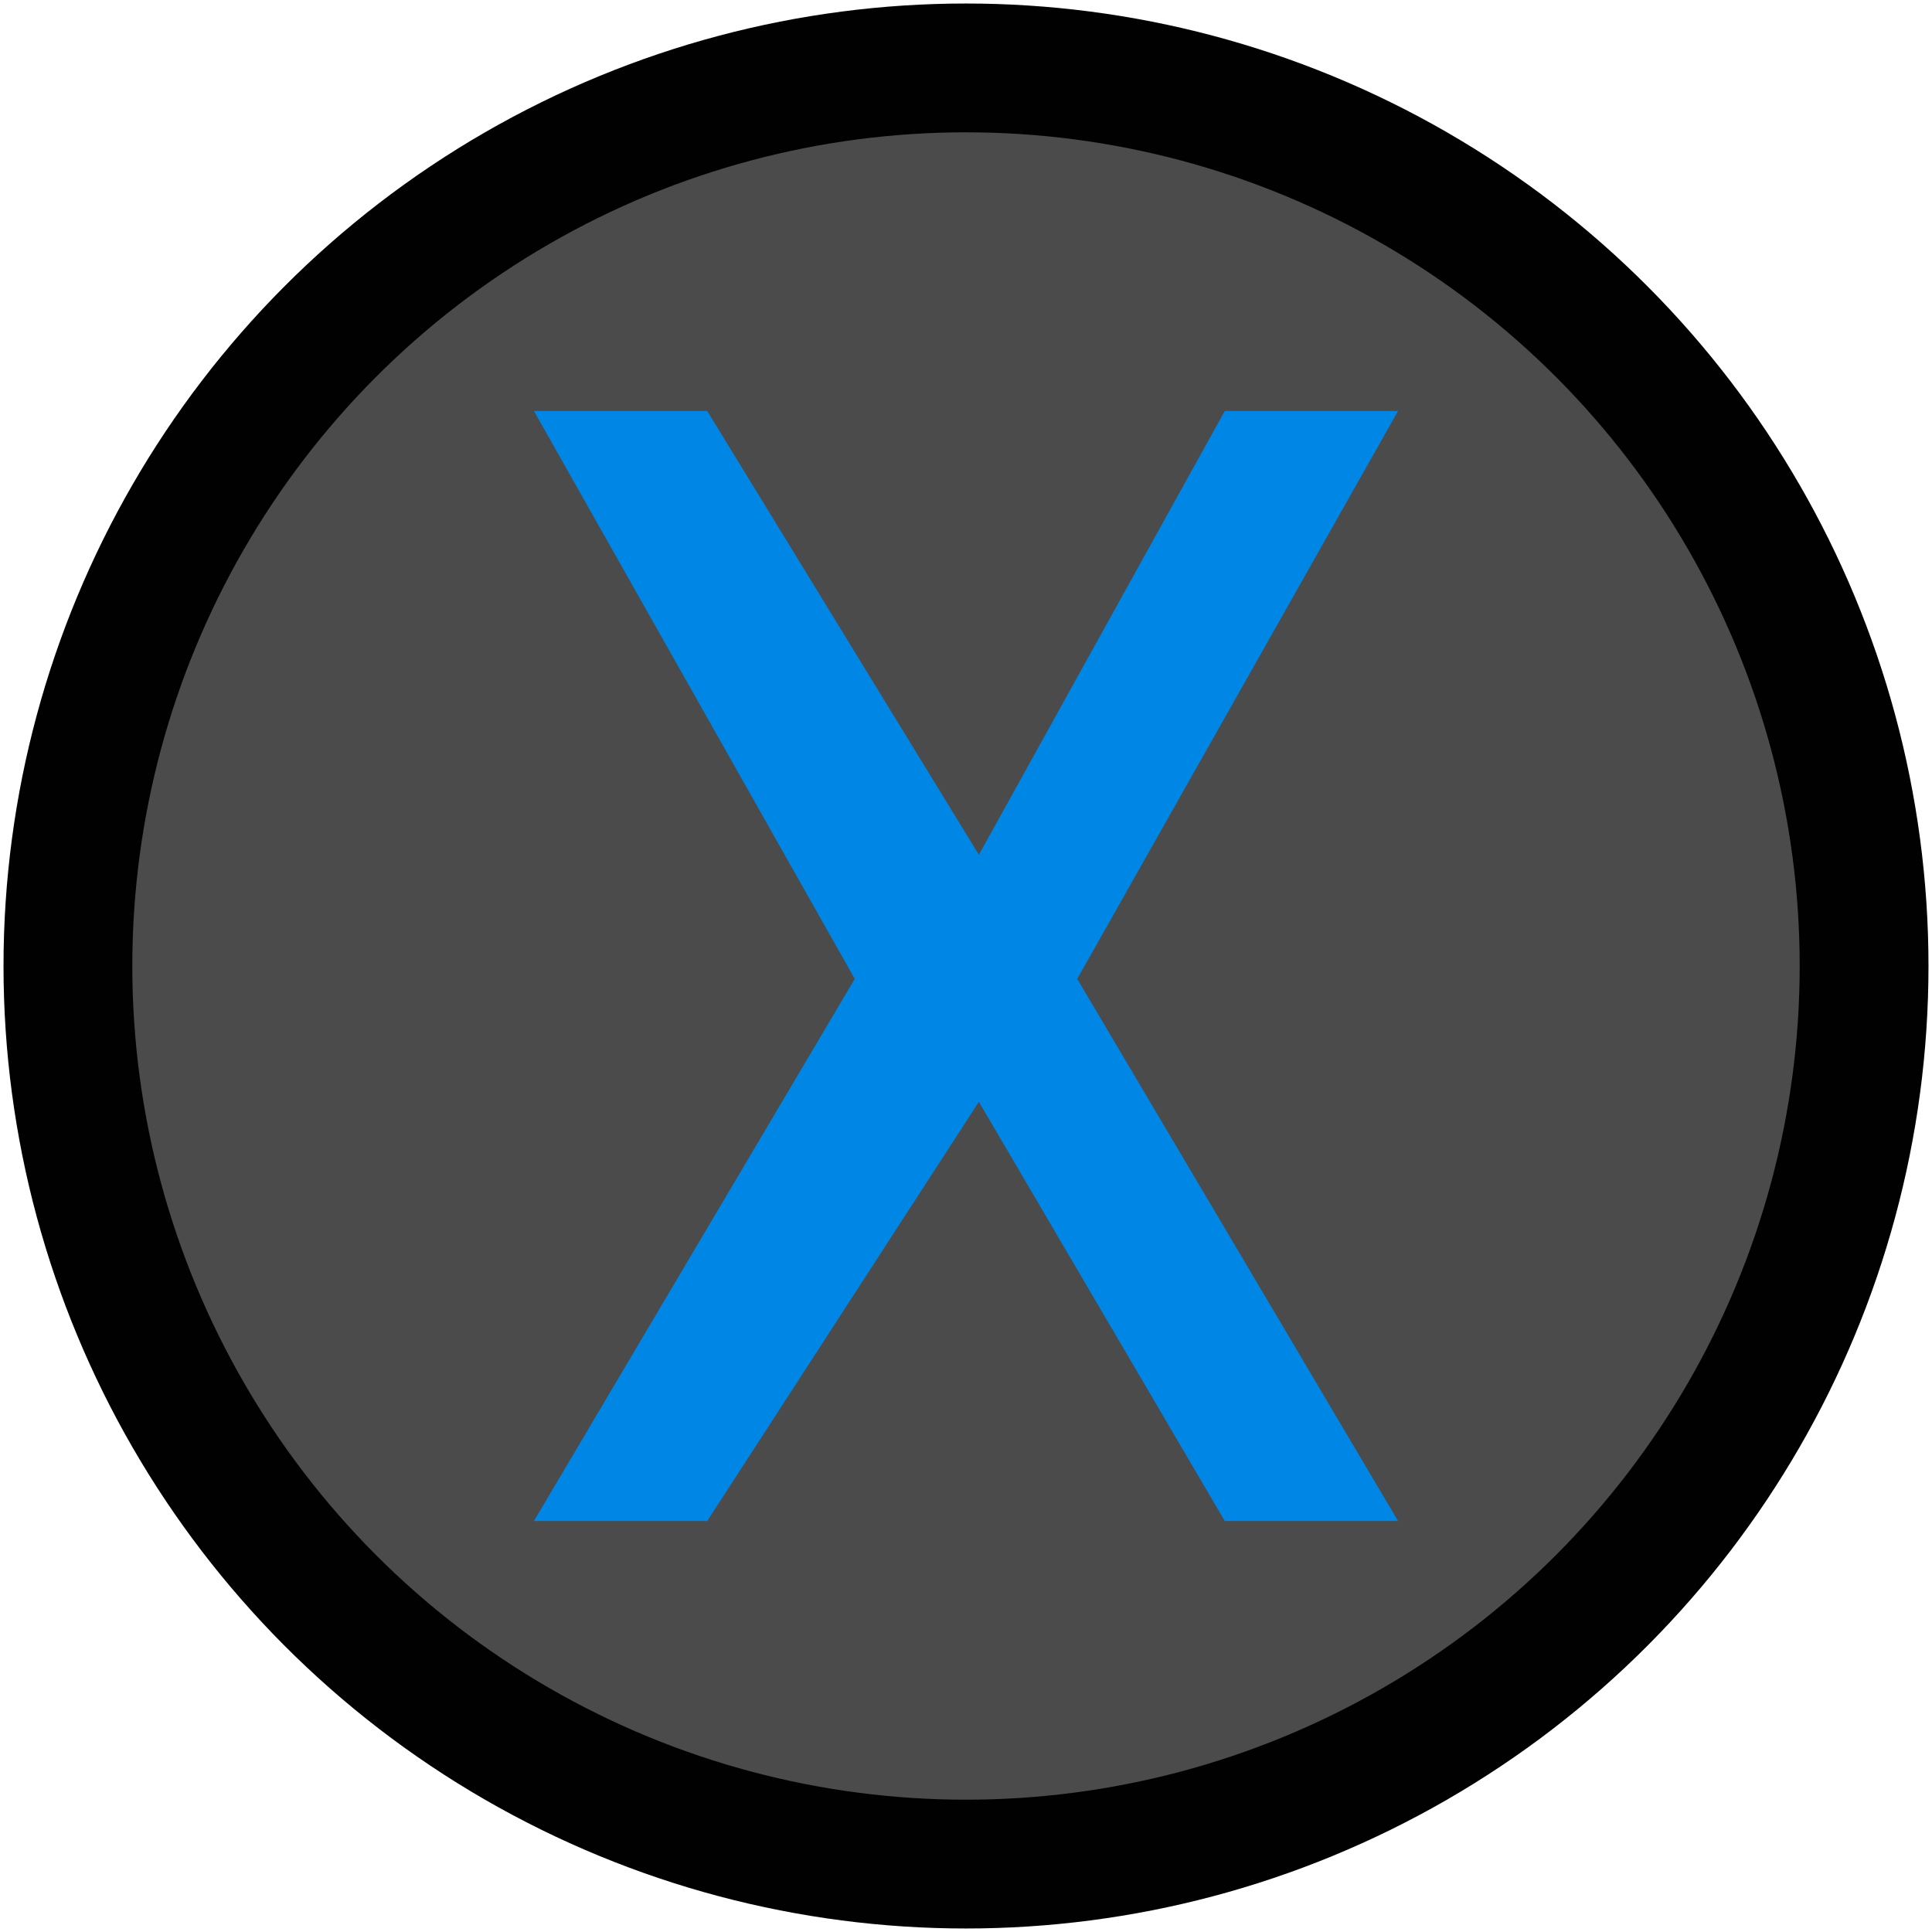
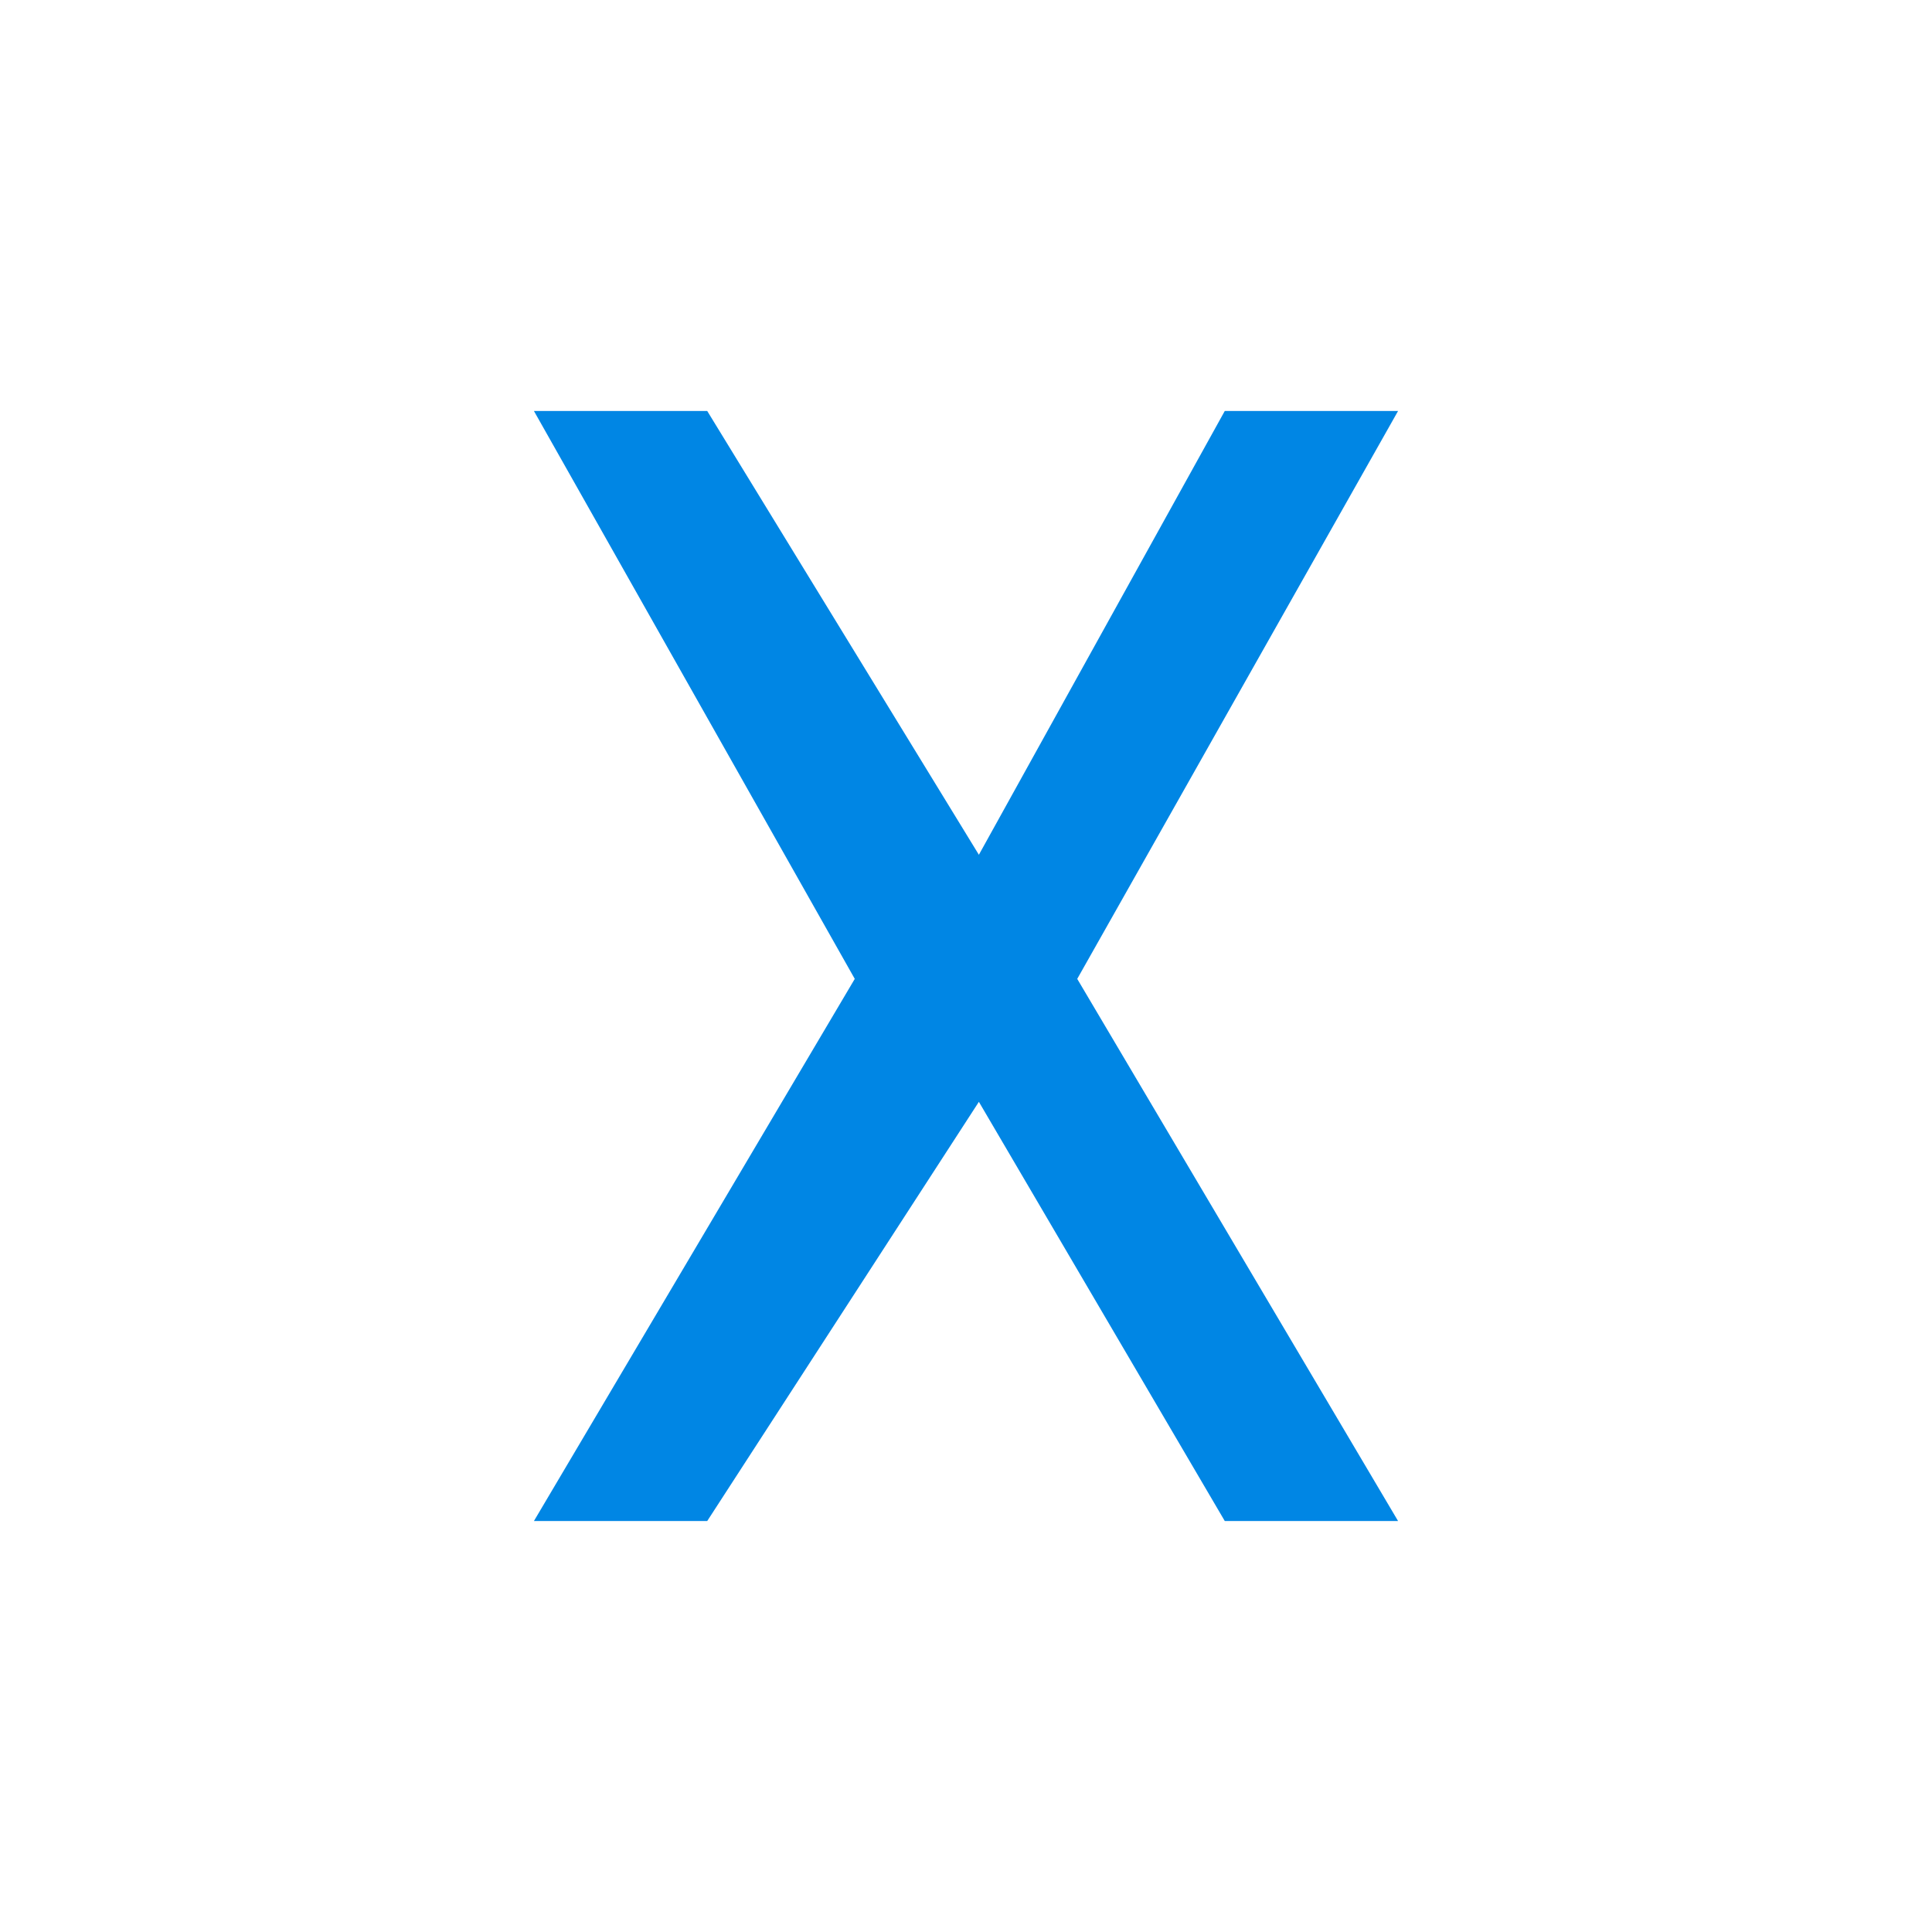
<svg xmlns="http://www.w3.org/2000/svg" version="1.1" id="Calque_1" x="0px" y="0px" viewBox="0 0 165 165" style="enable-background:new 0 0 165 165;" xml:space="preserve">
  <style type="text/css">
	.st0{fill:#4B4B4B;stroke:#010101;stroke-width:11;stroke-miterlimit:10;}
	.st1{fill:#0086E4;}
</style>
-   <circle class="st0" cx="82.5" cy="82.5" r="76.7" />
  <polygon class="st1" points="119.4,129.9 92,83.6 119.4,35.1 104.6,35.1 83.6,73 60.4,35.1 45.6,35.1 73,83.6 45.6,129.9   60.4,129.9 83.6,94.1 104.6,129.9 " />
</svg>